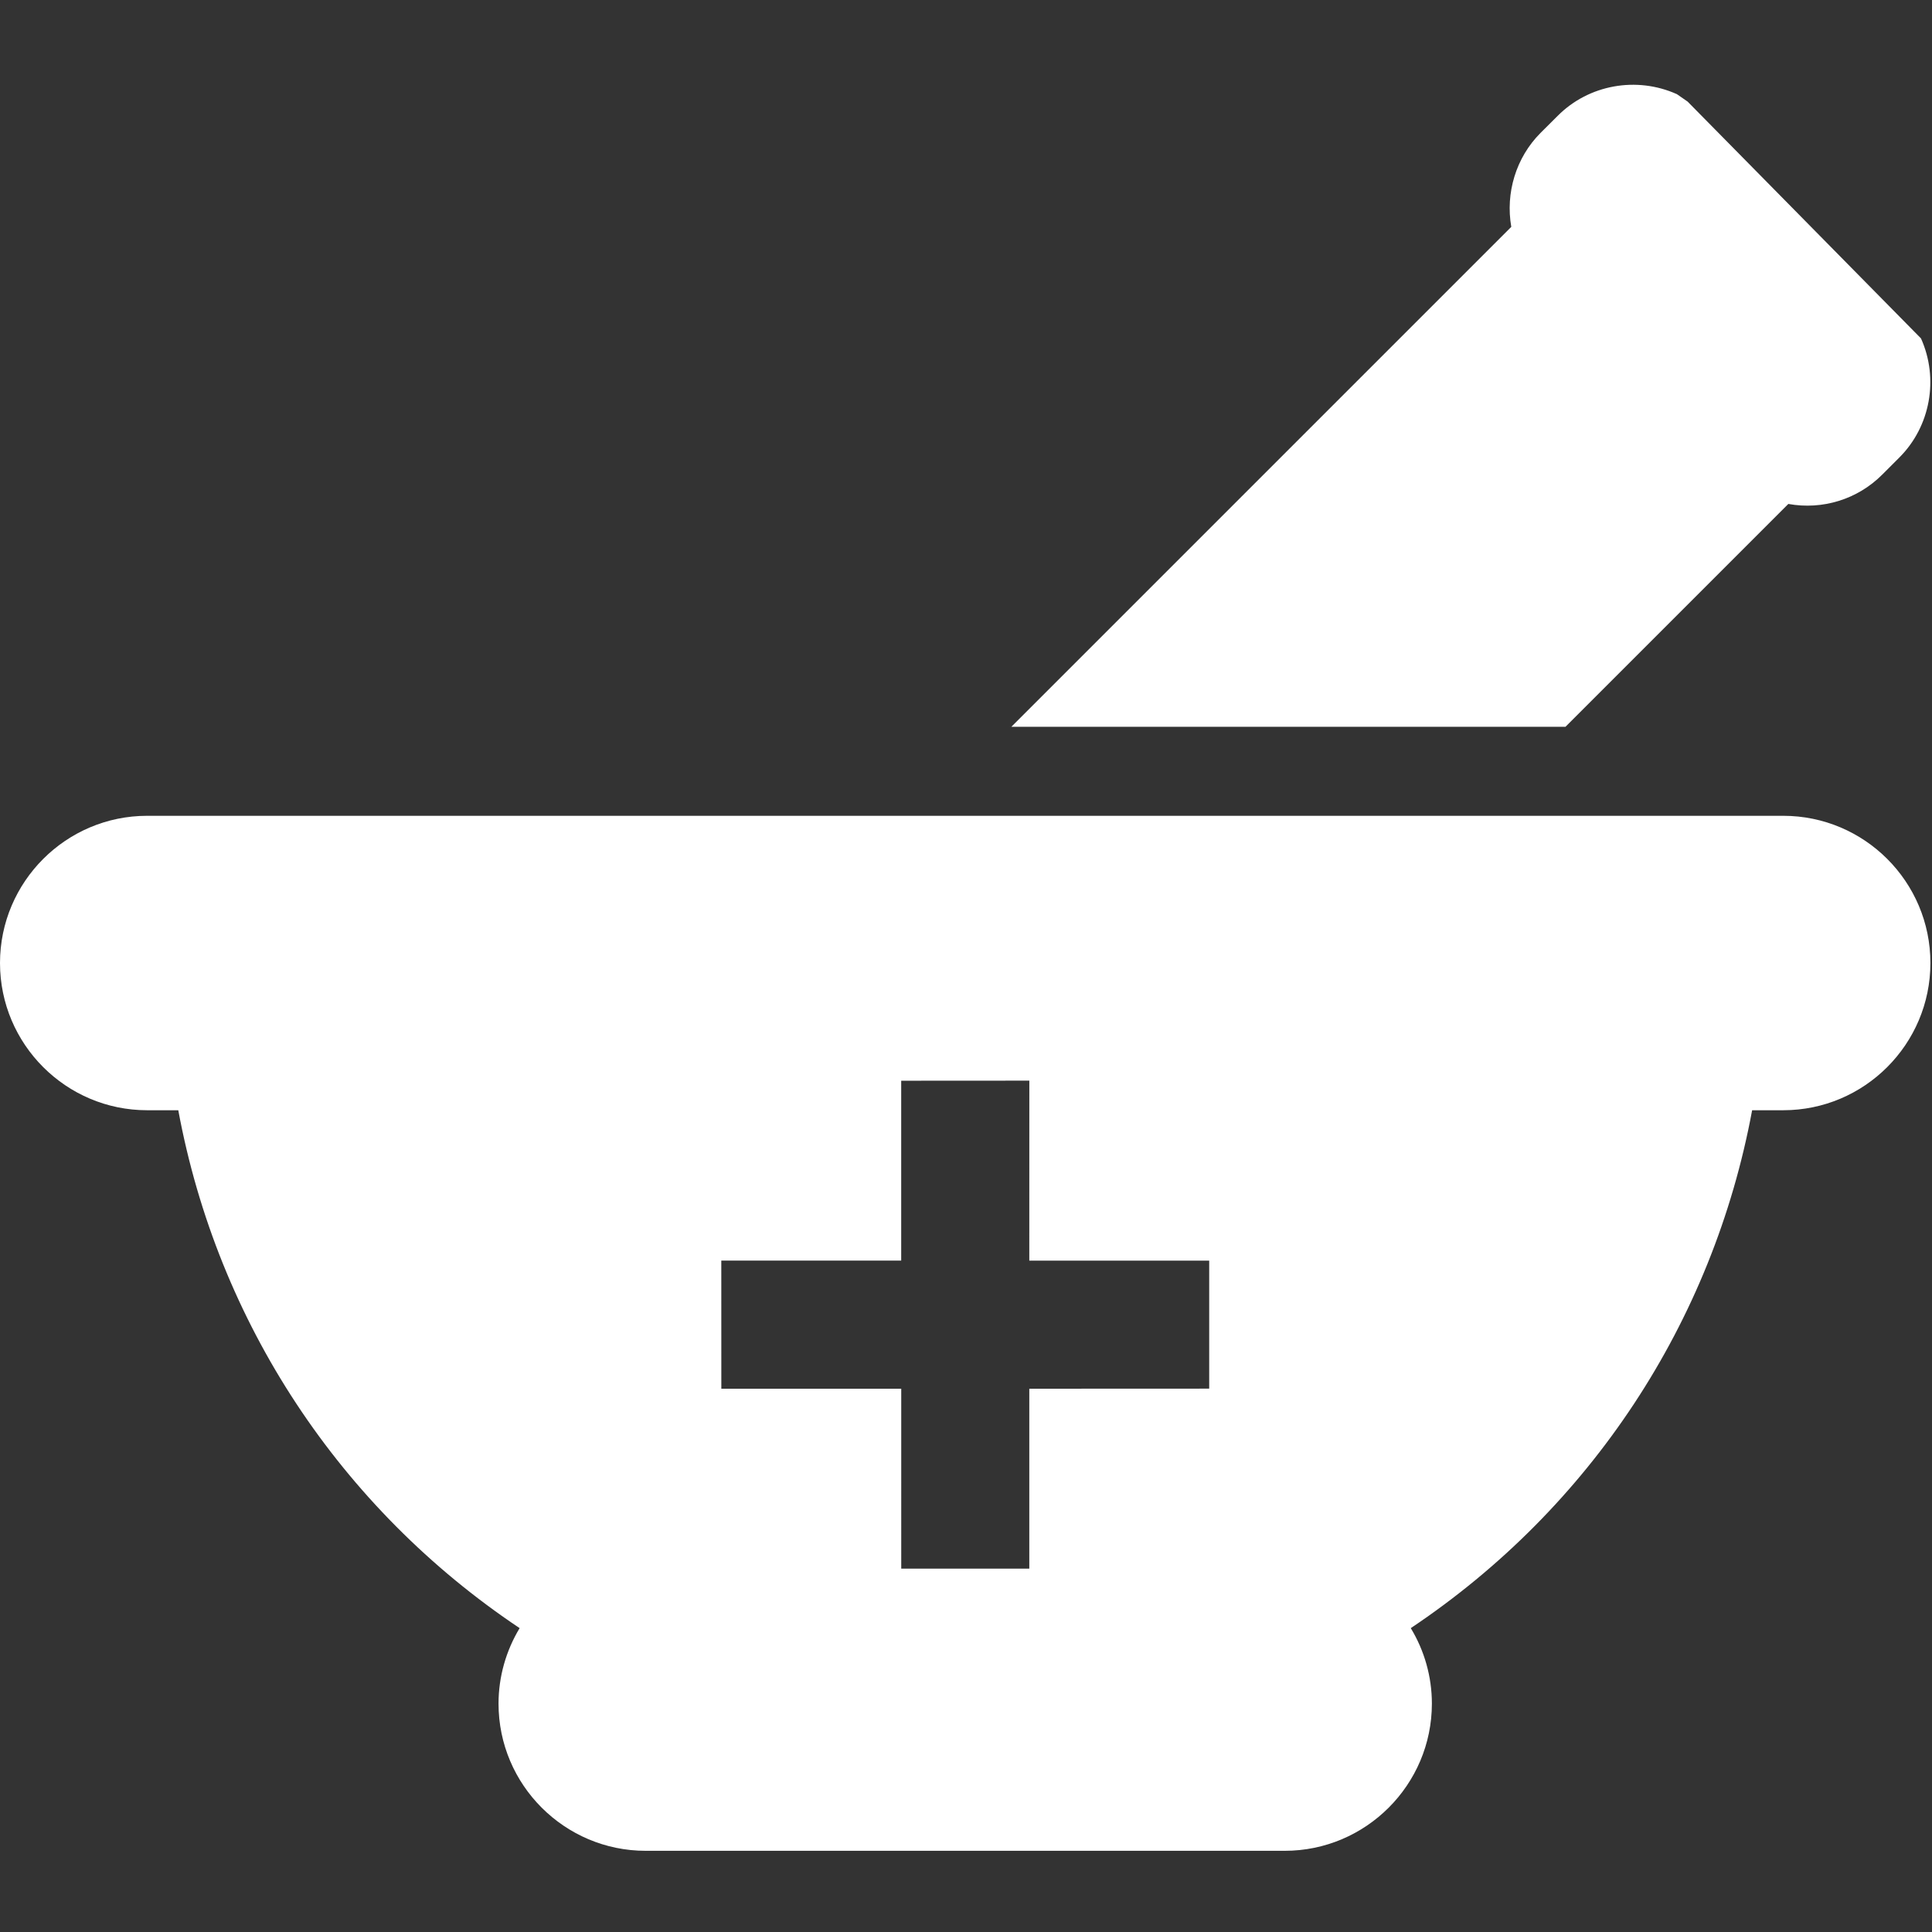
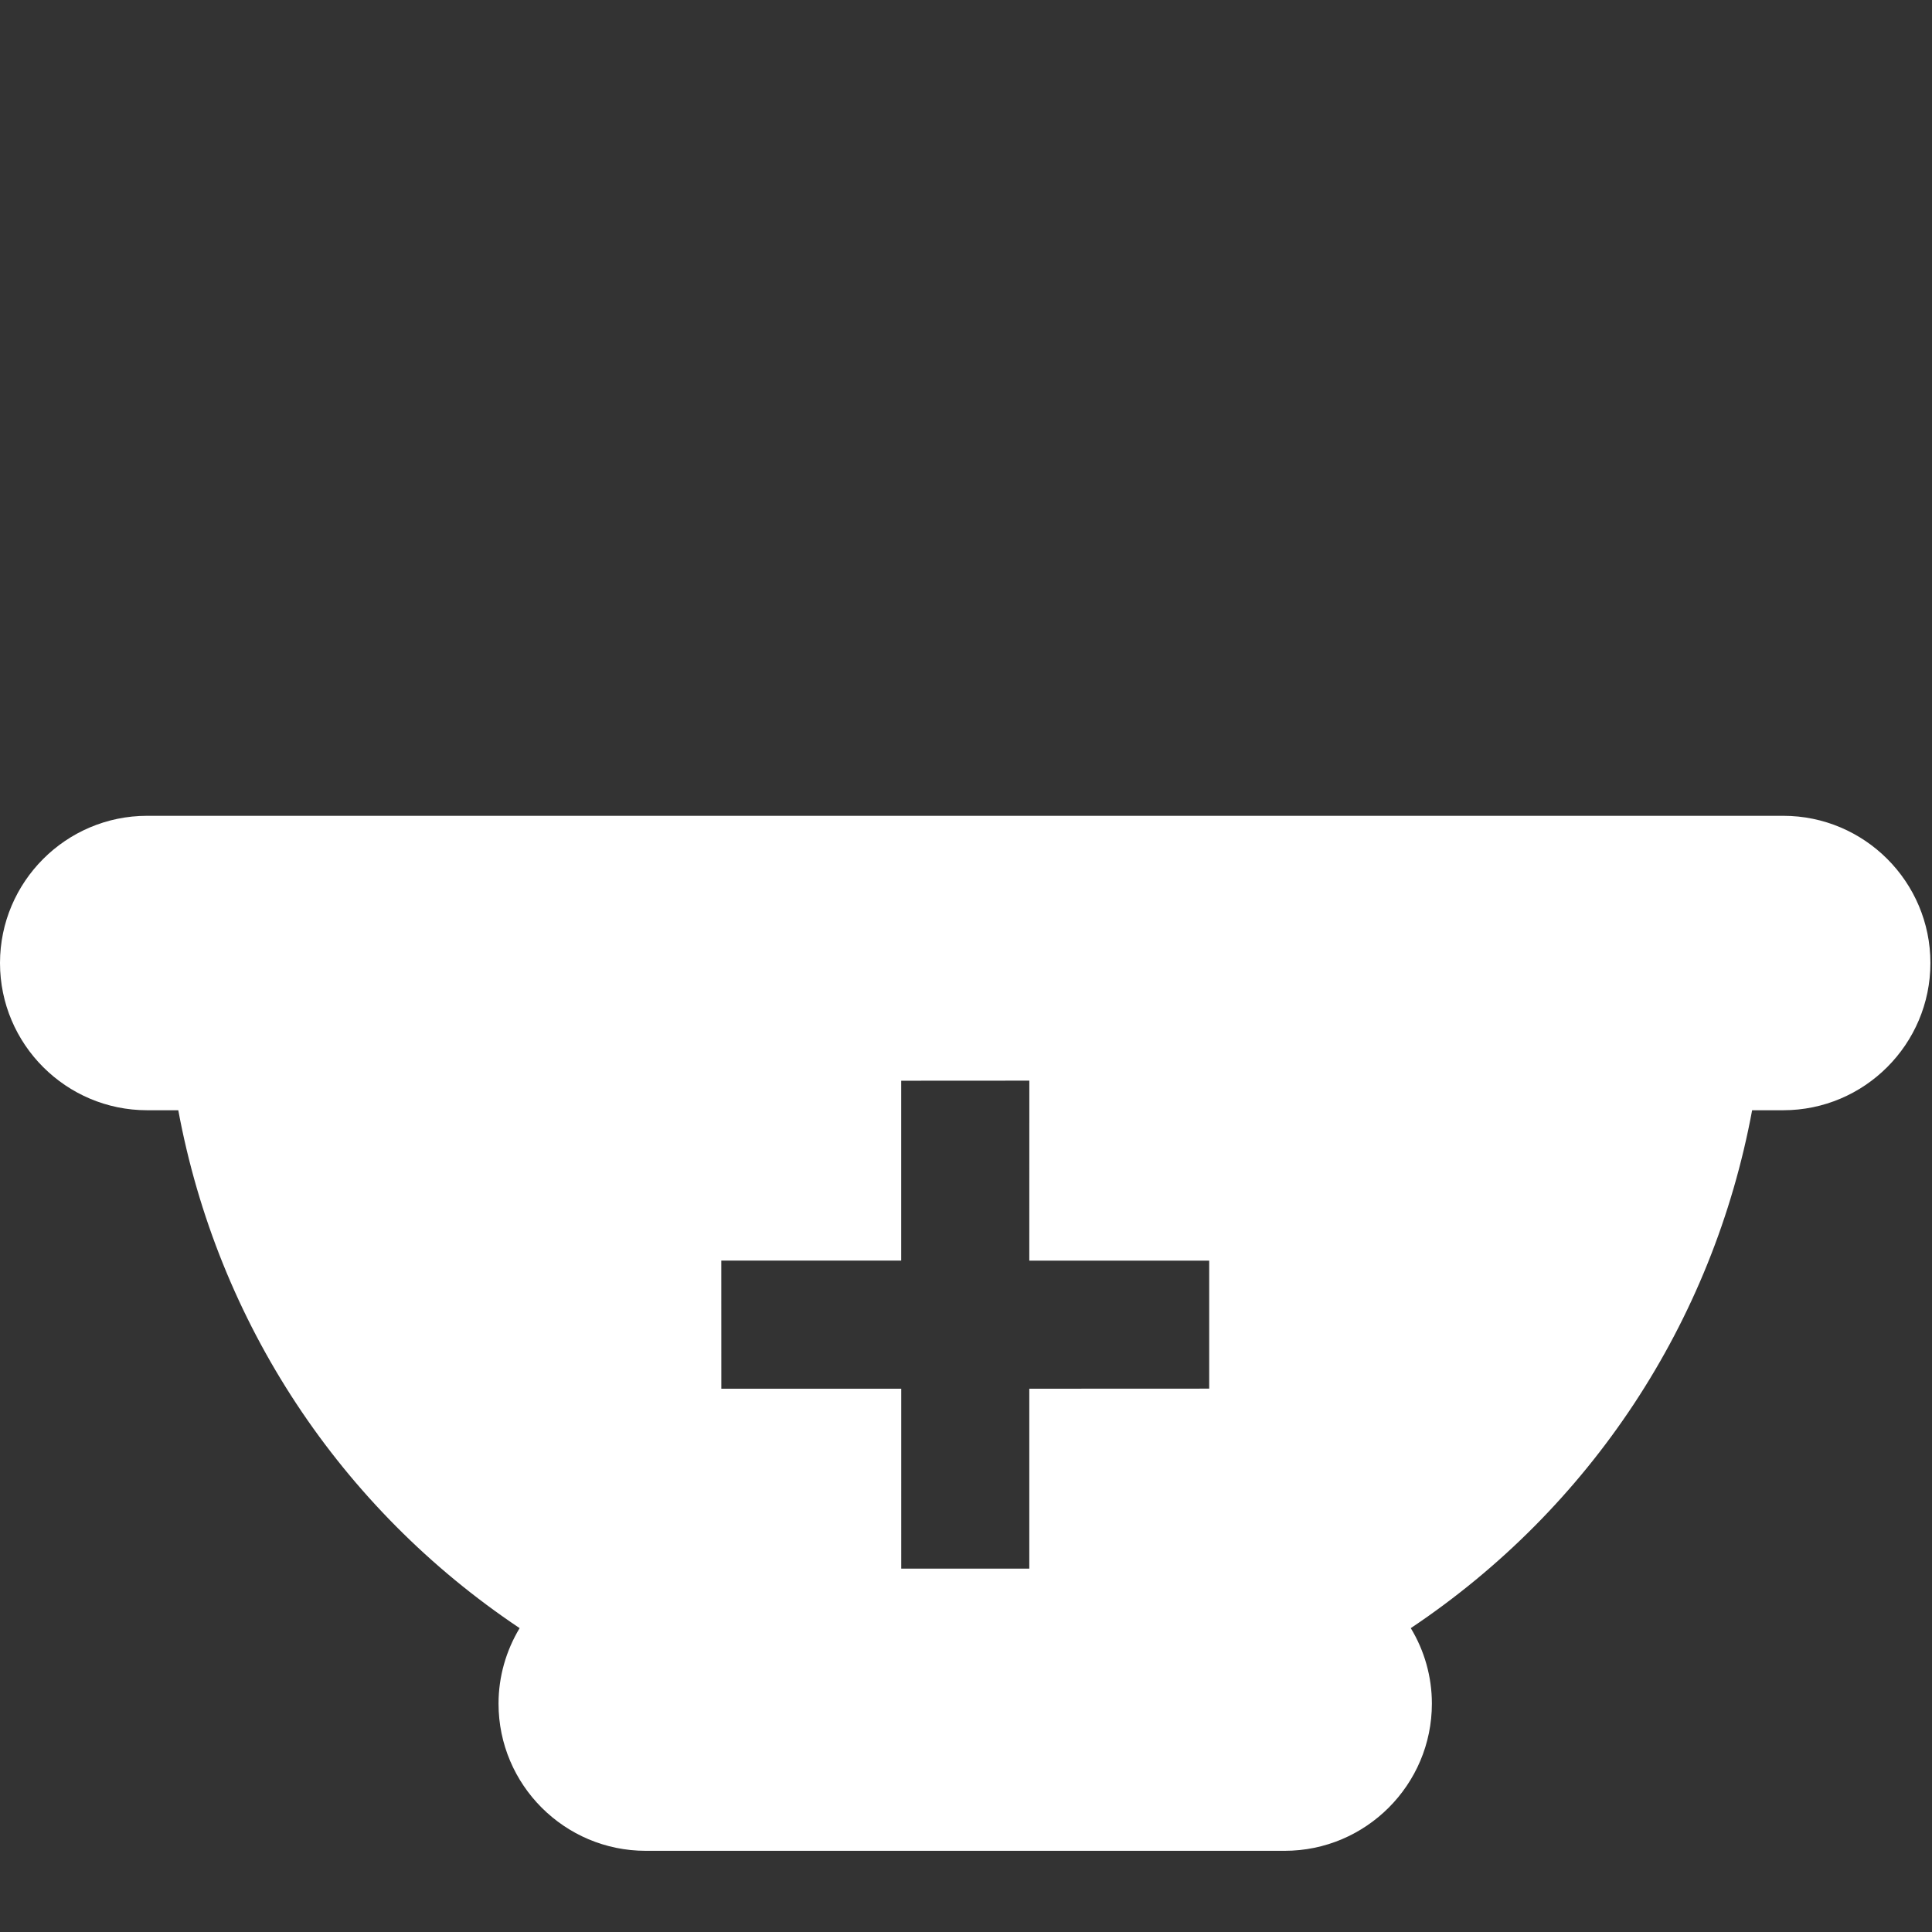
<svg xmlns="http://www.w3.org/2000/svg" version="1.1" id="Calque_1" x="0px" y="0px" viewBox="0 0 500 500" style="enable-background:new 0 0 500 500;" xml:space="preserve">
  <rect x="0" y="0" width="500" height="500" fill="#333333" stroke="none" />
  <style type="text/css">
	.st0{fill:none;}
	.st1{fill:#FFFFFF;}
</style>
  <g>
-     <path class="st0" d="M491.58,118.38l-4.45,4.45c-6.38,6.41-15.48,9.19-24.3,7.59l-57.67,57.67H261.74L391.11,58.71   c-1.53-8.73,1.19-17.91,7.57-24.31l4.47-4.45c8.01-8.04,20.37-10.28,30.82-5.58l2.77,1.92l60.41,61.29   C501.84,97.99,499.58,110.37,491.58,118.38z" />
-     <path class="st1" d="M436.75,26.29l-2.77-1.92c-10.45-4.7-22.82-2.45-30.82,5.58l-4.47,4.45c-6.38,6.4-9.1,15.57-7.57,24.31   L261.74,188.09h143.41l57.67-57.67c8.82,1.6,17.92-1.18,24.3-7.59l4.45-4.45c8.01-8.01,10.26-20.38,5.58-30.8L436.75,26.29z" />
    <path class="st1" d="M38.08,287.33h8.06c10.18,54.92,41.87,102.95,88.34,134.03c-3.52,5.84-5.46,12.58-5.46,19.54   c0,21.01,17.09,38.09,38.09,38.09h165.36c21.01,0,38.1-17.09,38.1-38.1c0-6.95-1.92-13.69-5.46-19.53   c46.49-31.09,78.17-79.11,88.34-134.03h8.05c21.01,0,38.09-17.1,38.09-38.11s-17.08-38.09-38.09-38.09H38.08   C17.1,211.13,0.02,228.21,0,249.2v0.06C0.02,270.26,17.1,287.33,38.08,287.33z M186.67,326.24h46.56v-46.55l33.16-0.02l-0.01,46.58   h46.56v33.13l-46.56,0.02v46.56h-33.14V359.4h-46.56L186.67,326.24L186.67,326.24z" />
  </g>
</svg>